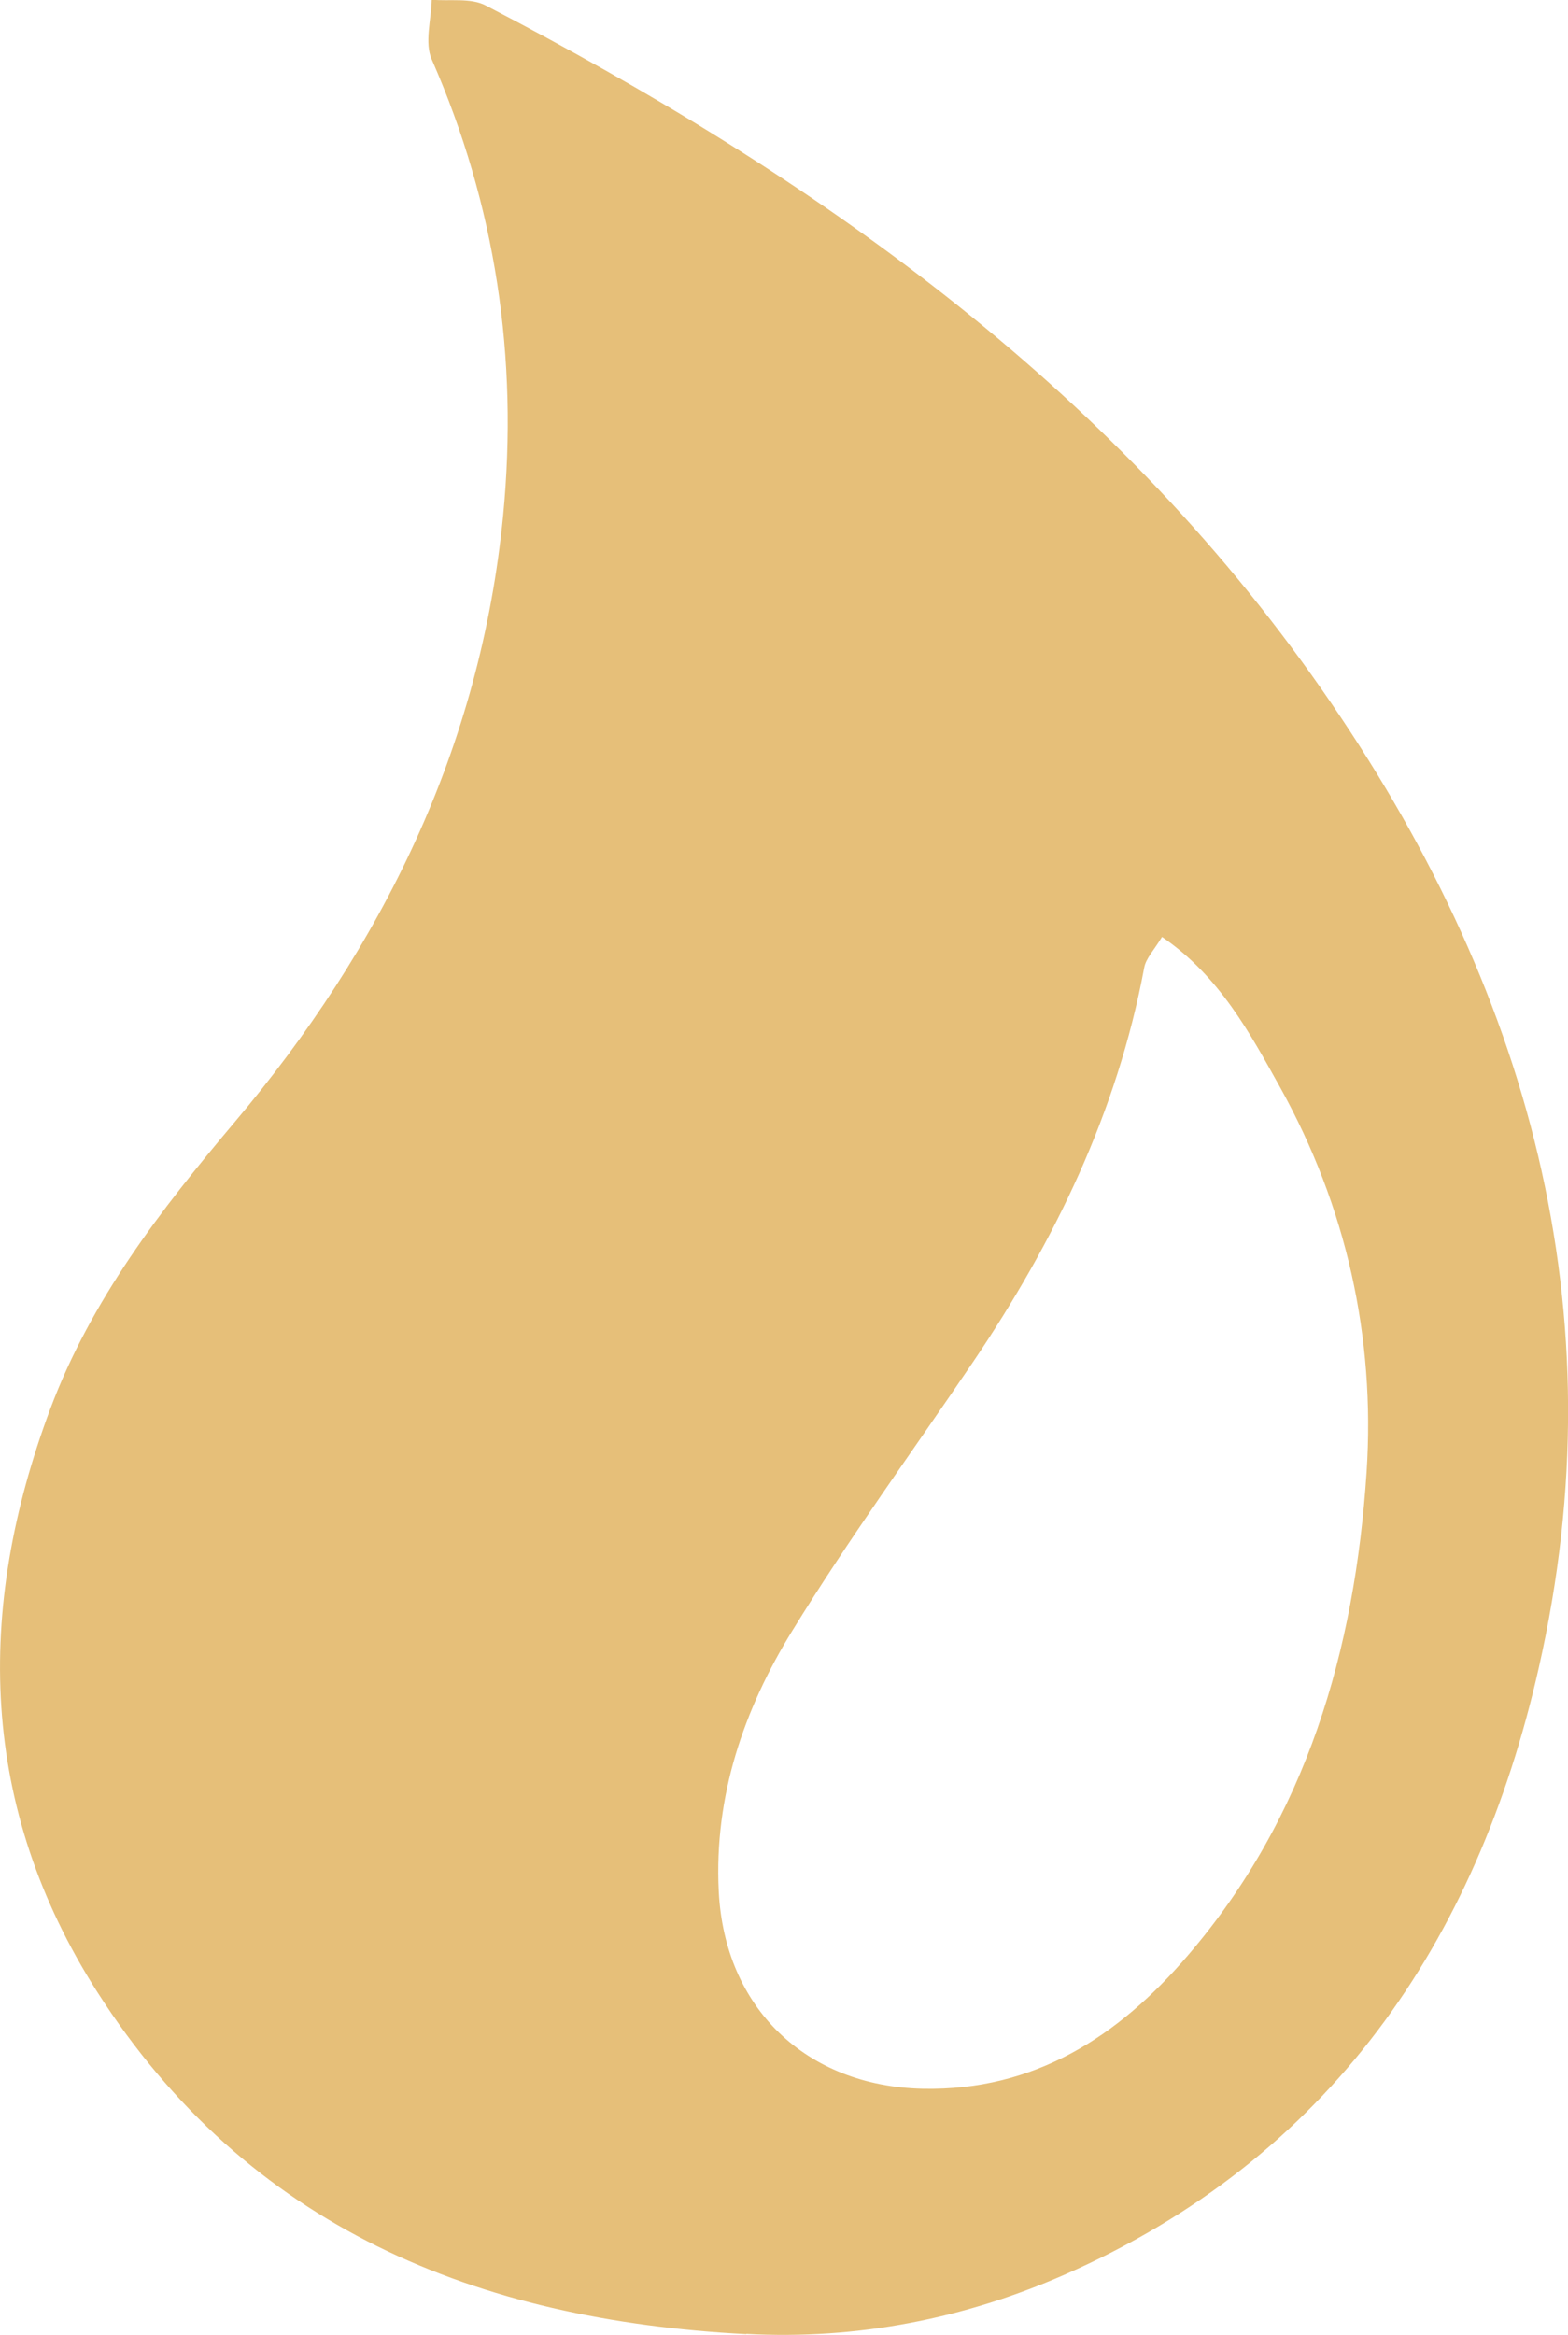
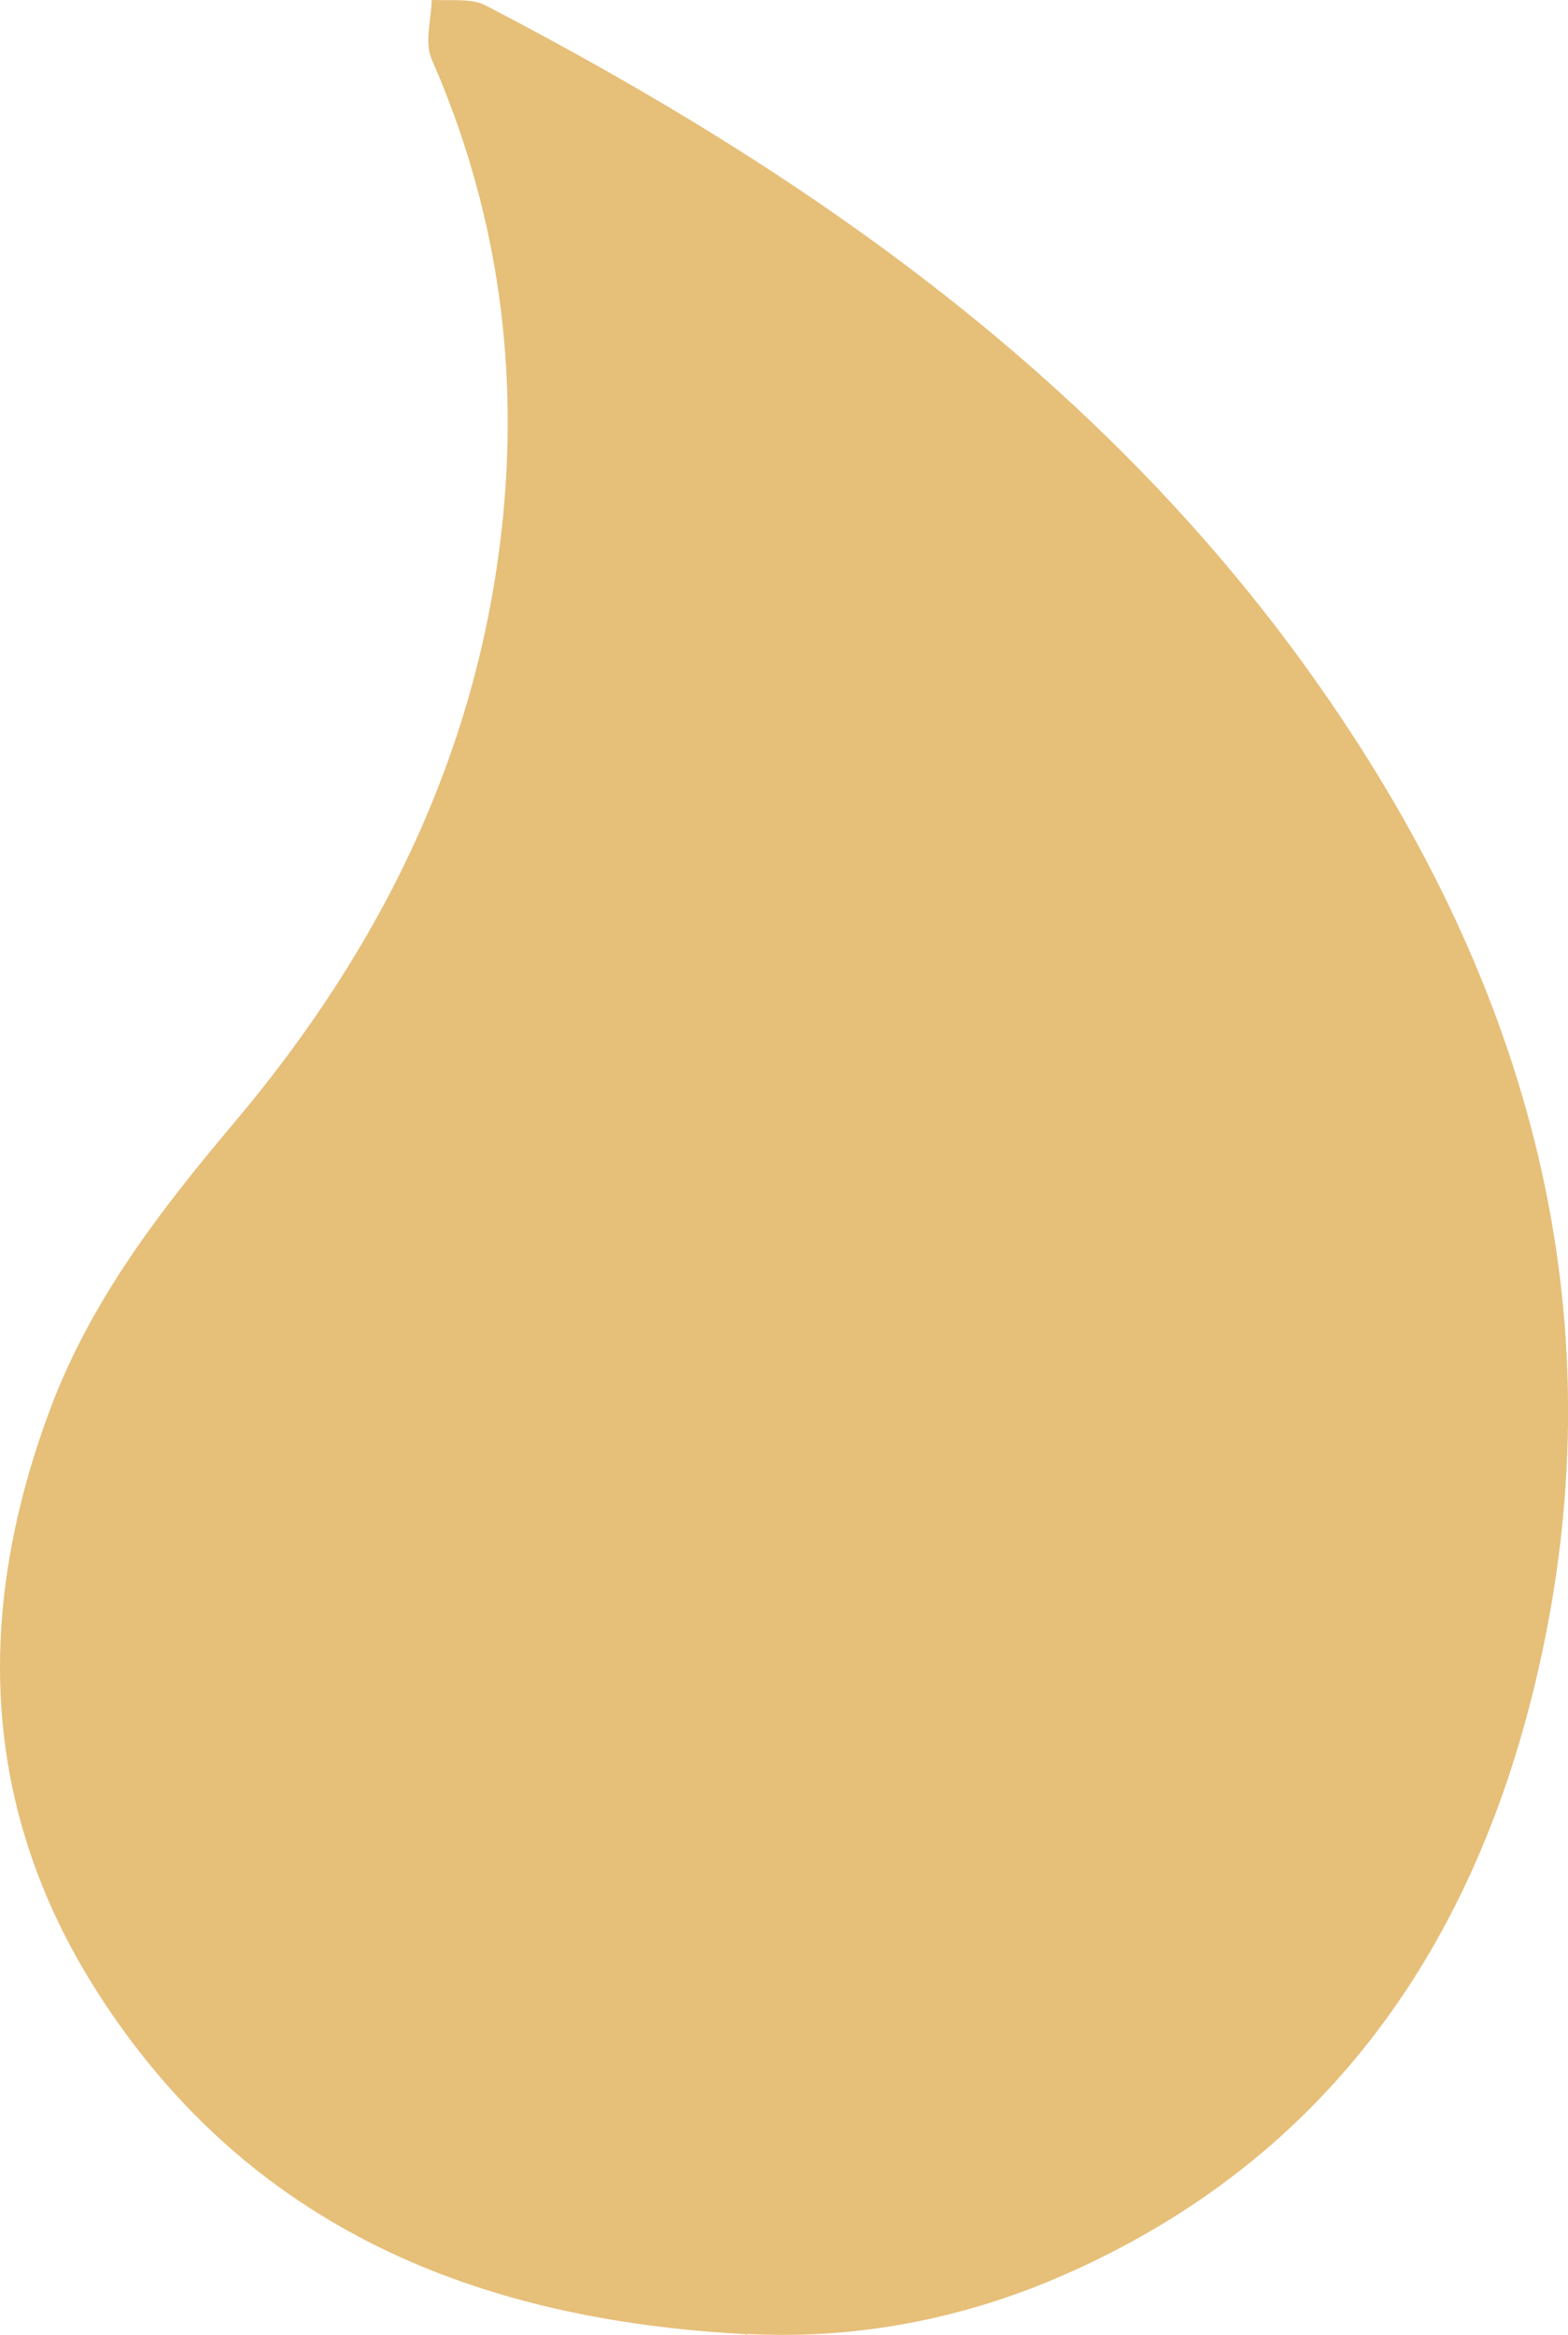
<svg xmlns="http://www.w3.org/2000/svg" id="Calque_2" viewBox="0 0 59.71 88.88">
  <defs>
    <style>.cls-1{fill:#E6BF79;stroke-width:0px;}</style>
  </defs>
  <g id="Calque_1-2">
-     <path class="cls-1" d="M28.42,88.84c-10.24-.53-18.98-4.04-24.72-13.03-4.48-7.02-4.66-14.51-1.78-22.2,1.55-4.13,4.18-7.54,6.99-10.87,5.66-6.7,9.39-14.3,10.25-23.12.58-5.99-.28-11.8-2.72-17.36-.28-.63-.02-1.51,0-2.27.69.06,1.49-.08,2.06.22,12.43,6.46,23.7,14.37,31.84,26.04,7.85,11.25,11.35,23.63,8.25,37.26-2.36,10.41-7.97,18.64-18.06,23.07-3.78,1.66-7.87,2.48-12.11,2.25M44.25,35.66c-.3.5-.62.82-.68,1.18-1.03,5.5-3.41,10.4-6.51,14.99-2.31,3.41-4.74,6.74-6.89,10.24-1.85,3-2.98,6.3-2.8,9.91.22,4.45,3.33,7.42,7.76,7.52,4.27.09,7.47-2,10.1-5.07,4.53-5.27,6.36-11.62,6.81-18.39.34-5.16-.78-10.13-3.29-14.65-1.14-2.04-2.29-4.22-4.5-5.73" />
+     <path class="cls-1" d="M28.42,88.84c-10.24-.53-18.98-4.04-24.72-13.03-4.48-7.02-4.66-14.51-1.78-22.2,1.55-4.13,4.18-7.54,6.99-10.87,5.66-6.7,9.39-14.3,10.25-23.12.58-5.99-.28-11.8-2.72-17.36-.28-.63-.02-1.51,0-2.27.69.06,1.49-.08,2.06.22,12.43,6.46,23.7,14.37,31.84,26.04,7.85,11.25,11.35,23.63,8.25,37.26-2.36,10.41-7.97,18.64-18.06,23.07-3.78,1.66-7.87,2.48-12.11,2.25c-.3.5-.62.82-.68,1.18-1.03,5.5-3.41,10.4-6.51,14.99-2.31,3.41-4.74,6.74-6.89,10.24-1.85,3-2.98,6.3-2.8,9.91.22,4.45,3.33,7.42,7.76,7.52,4.27.09,7.47-2,10.1-5.07,4.53-5.27,6.36-11.62,6.81-18.39.34-5.16-.78-10.13-3.29-14.65-1.14-2.04-2.29-4.22-4.5-5.73" />
  </g>
</svg>